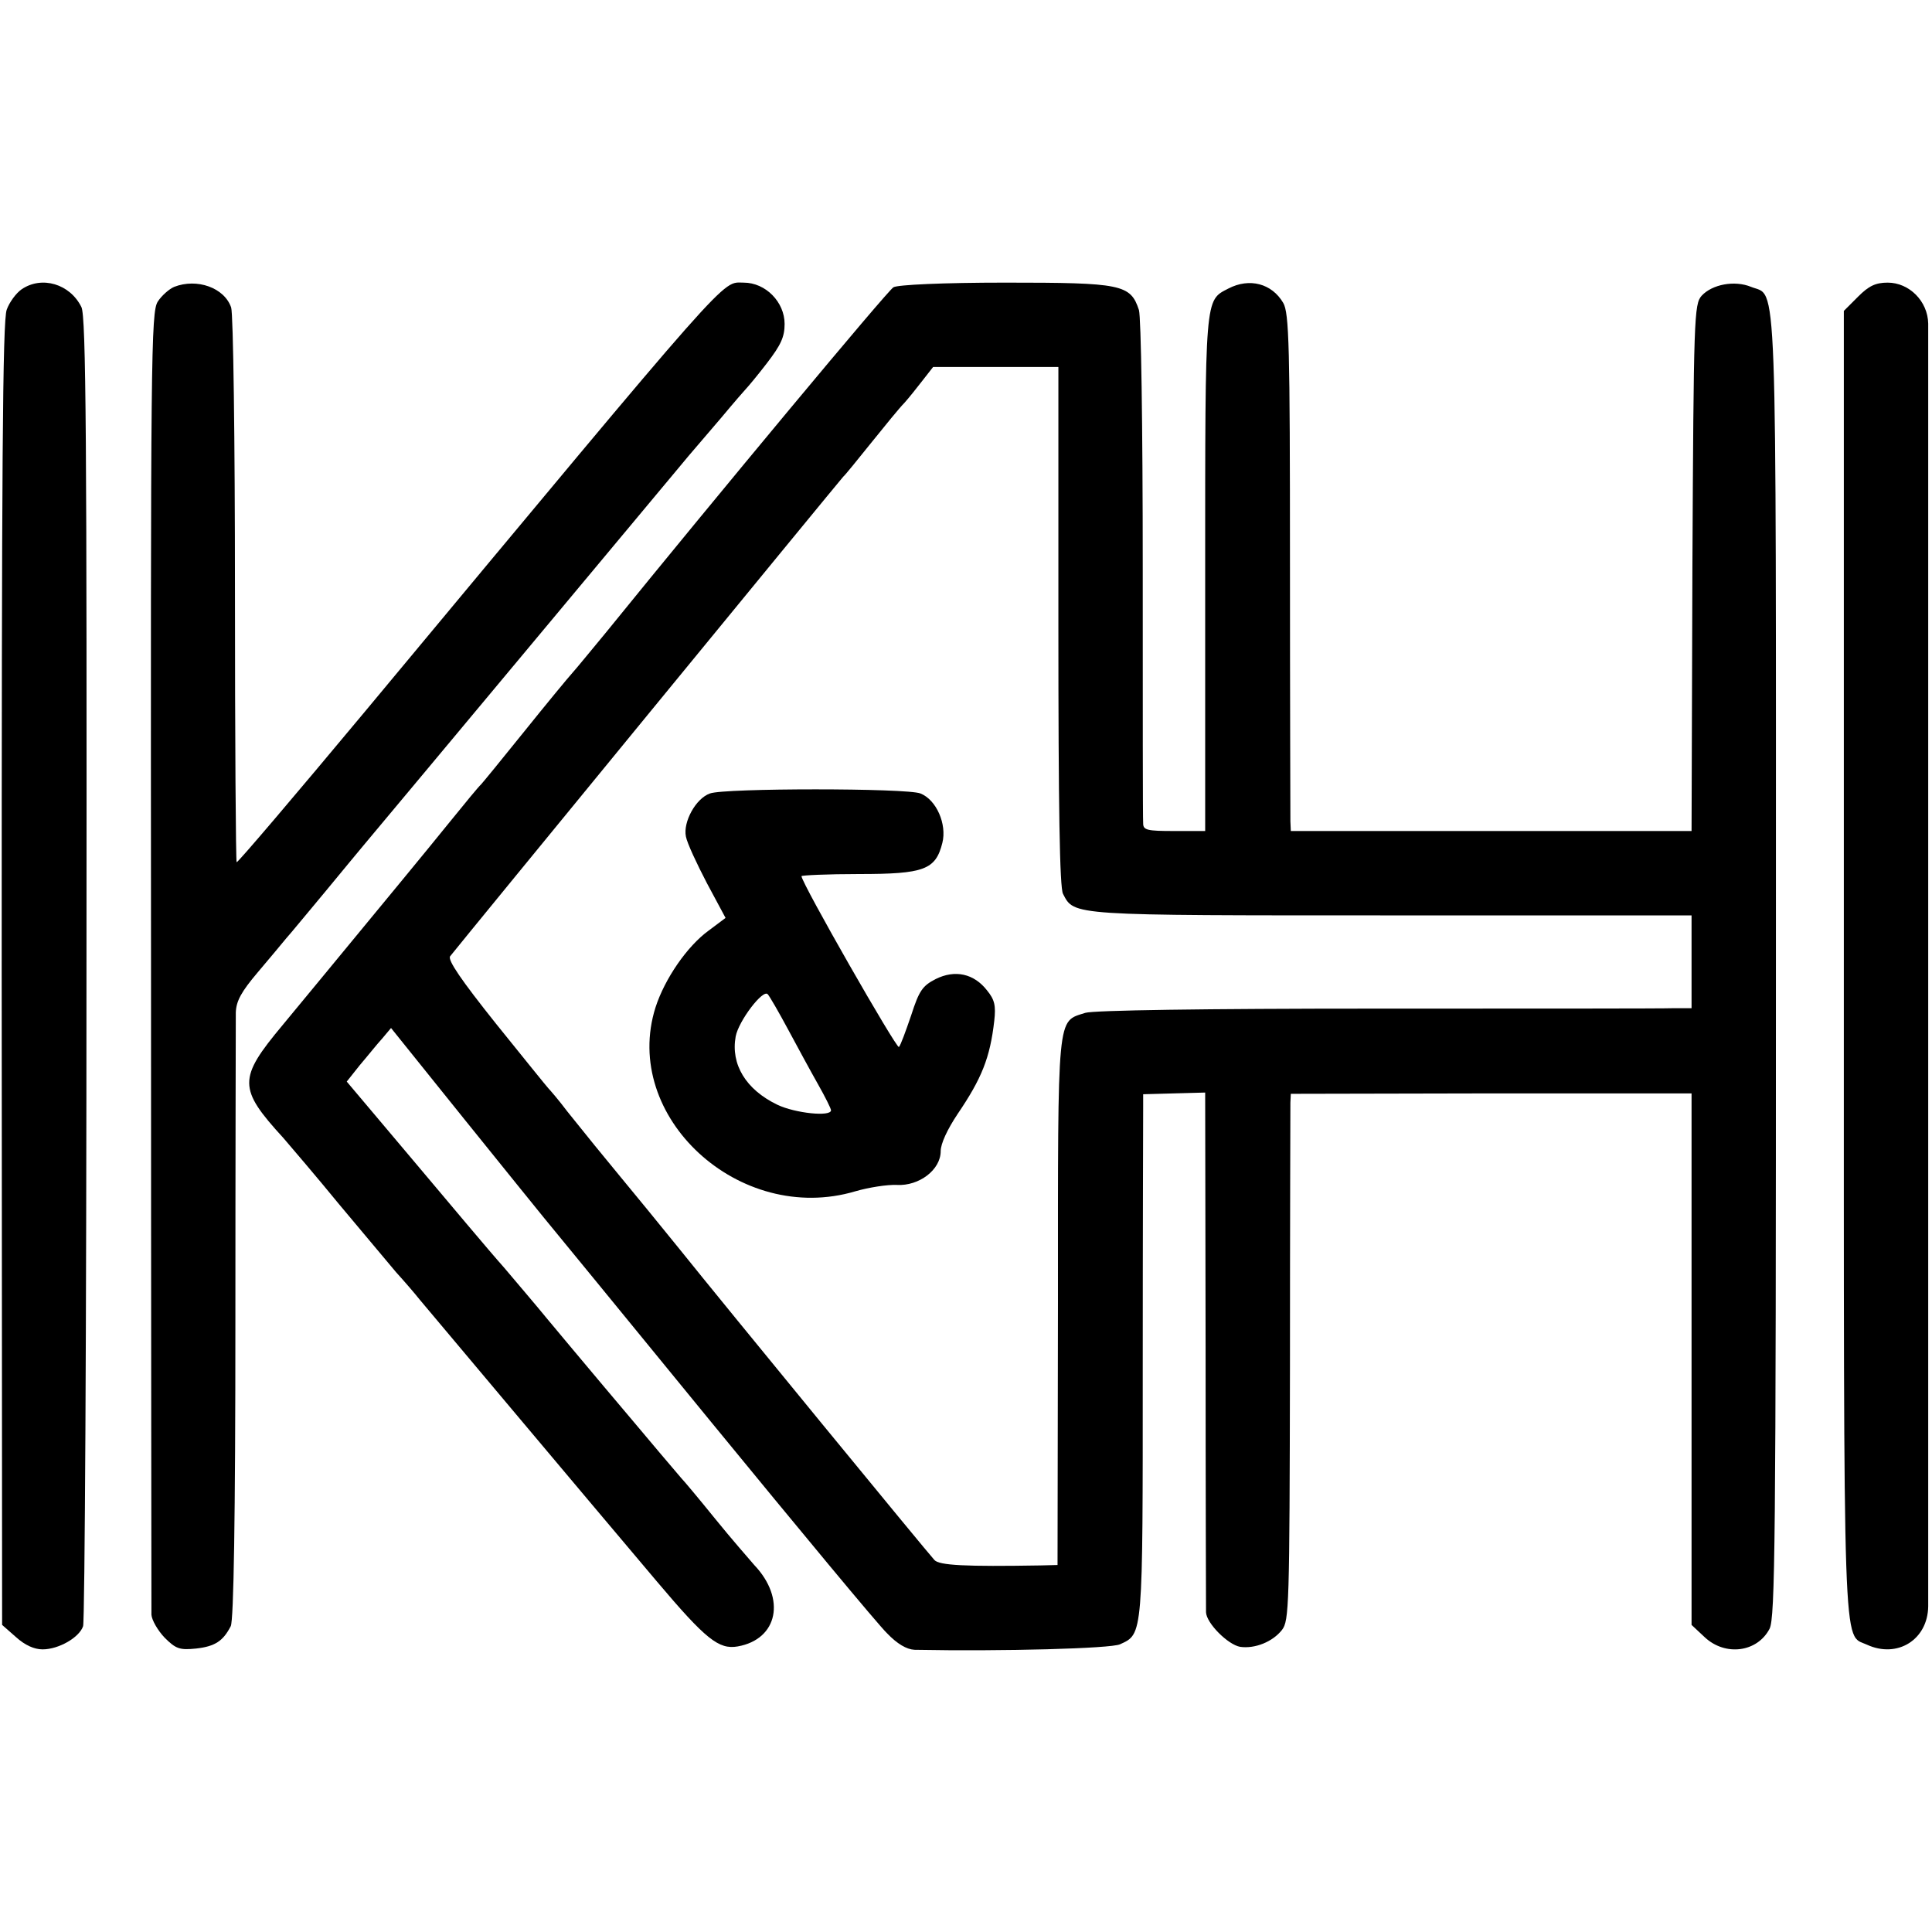
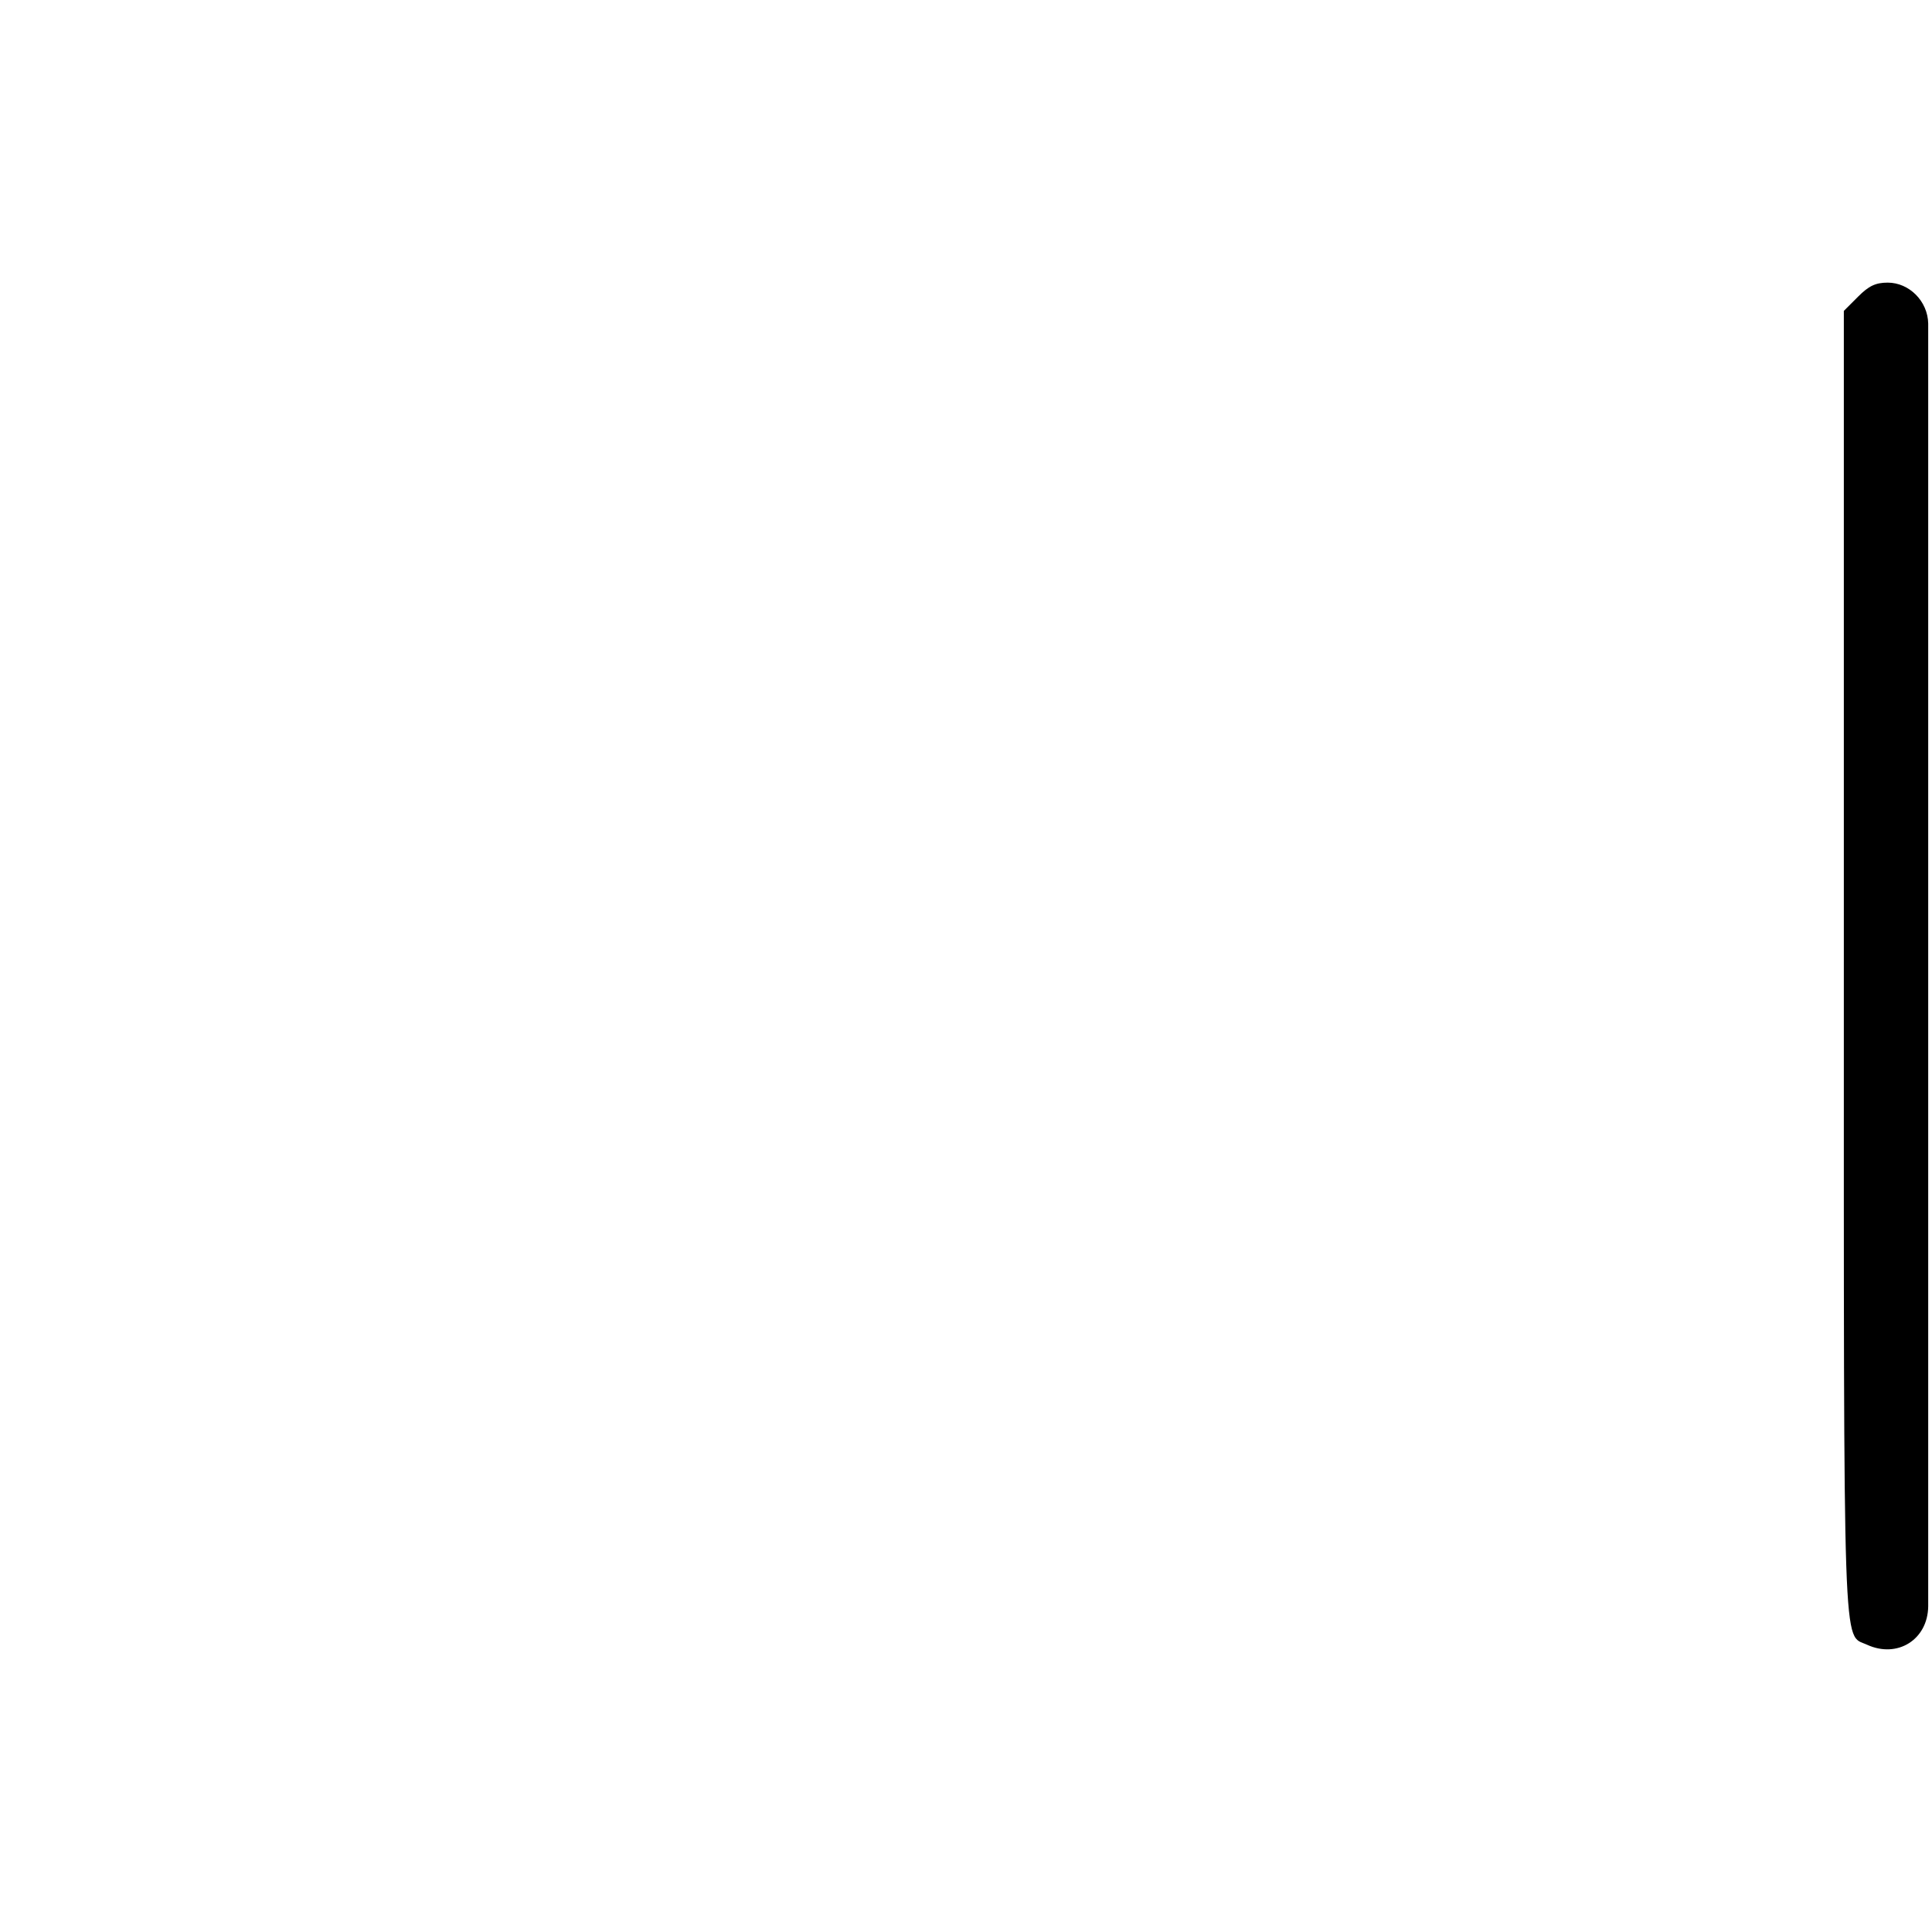
<svg xmlns="http://www.w3.org/2000/svg" version="1.0" width="458pt" height="458pt" viewBox="0 0 458 458" preserveAspectRatio="xMidYMid meet">
  <g transform="translate(0,458) scale(0.1,-0.1)" fill="#000000" stroke="none">
-     <path d="M51 3894 c-13 -9 -29 -31 -35 -48 -10 -24 -12 -381 -12 -1574 l1 -1544 33 -29 c21 -19 43 -29 63 -29 38 0 87 28 96 55 4 11 8 713 8 1560 1 1251 -1 1545 -12 1567 -27 55 -94 75 -142 42z" />
-     <path d="M413 3900 c-12 -5 -30 -21 -39 -35 -16 -25 -17 -125 -16 -1558 0 -843 1 -1542 1 -1555 1 -13 15 -37 31 -54 27 -27 36 -30 75 -26 45 5 64 18 82 53 7 13 11 260 11 720 0 385 1 716 1 735 1 27 13 49 52 95 28 33 58 69 67 80 10 11 51 61 92 110 41 50 82 99 91 110 84 100 756 906 772 925 12 14 47 55 77 90 30 36 57 67 60 70 3 3 25 29 48 59 33 43 42 62 42 93 0 52 -45 98 -97 98 -54 0 -15 44 -898 -1017 -165 -198 -302 -359 -304 -357 -2 2 -4 293 -4 646 0 354 -4 654 -9 669 -16 47 -81 70 -135 49z" />
-     <path d="M2118 3899 c-14 -8 -416 -491 -682 -819 -34 -41 -69 -84 -79 -95 -10 -11 -62 -74 -115 -140 -53 -66 -99 -122 -102 -125 -4 -3 -37 -43 -75 -90 -59 -73 -140 -171 -300 -365 -18 -22 -61 -74 -95 -115 -106 -127 -106 -150 2 -268 18 -21 78 -91 132 -157 55 -66 116 -138 135 -161 20 -22 45 -51 56 -65 22 -26 377 -449 563 -669 115 -136 146 -161 191 -153 95 17 115 113 39 193 -12 14 -55 63 -93 110 -38 47 -74 90 -80 96 -5 6 -28 33 -51 60 -23 27 -83 99 -134 159 -51 61 -111 132 -134 160 -22 27 -68 81 -101 120 -34 38 -131 154 -217 256 l-156 185 31 39 c18 21 41 50 53 63 l21 25 172 -214 c95 -118 180 -223 189 -234 9 -11 188 -229 397 -485 209 -255 397 -482 418 -502 24 -25 46 -38 65 -39 210 -4 465 3 487 13 55 25 54 17 54 654 0 324 1 603 1 620 l0 30 73 2 74 2 1 -607 c0 -335 1 -616 1 -625 1 -26 52 -77 81 -82 35 -5 77 12 99 40 17 22 18 55 19 626 0 332 1 613 1 624 l1 21 475 1 475 0 0 -630 0 -630 31 -29 c49 -46 125 -36 154 20 13 27 15 200 15 1571 0 1690 4 1584 -59 1610 -39 16 -92 6 -117 -21 -18 -20 -19 -50 -22 -645 l-2 -624 -475 0 -475 0 -1 23 c0 12 -1 288 -1 612 0 514 -2 593 -16 617 -27 46 -80 60 -130 34 -56 -29 -55 -14 -55 -676 l0 -610 -74 0 c-63 0 -73 2 -73 18 -1 9 -1 280 -1 602 0 349 -4 597 -9 615 -20 61 -41 65 -317 65 -146 0 -255 -5 -265 -11z m391 -803 c0 -427 3 -621 11 -635 27 -52 15 -51 780 -51 l710 0 0 -110 0 -110 -42 0 c-24 -1 -340 -1 -703 -1 -413 0 -672 -4 -692 -10 -68 -22 -65 7 -65 -685 l-1 -624 -41 -1 c-177 -3 -240 0 -251 13 -16 17 -496 602 -605 738 -47 58 -109 134 -139 170 -57 69 -64 78 -126 155 -21 28 -42 52 -45 55 -3 3 -58 71 -124 153 -83 104 -115 151 -109 160 30 38 926 1131 932 1137 4 3 33 39 66 80 33 41 68 84 79 95 10 11 29 35 43 53 l25 32 149 0 148 0 0 -614z" />
-     <path d="M1683 2699 c-34 -12 -64 -68 -57 -102 3 -16 26 -65 50 -111 l44 -82 -40 -30 c-51 -37 -104 -114 -126 -182 -82 -259 199 -518 474 -436 31 9 75 16 98 15 53 -3 104 36 104 80 0 18 16 52 40 88 57 84 77 133 87 221 4 36 1 50 -17 72 -31 40 -76 50 -122 27 -31 -16 -39 -27 -58 -86 -13 -38 -25 -71 -29 -75 -5 -6 -231 389 -231 405 0 2 61 5 136 5 155 0 182 10 198 74 11 44 -14 102 -52 117 -32 13 -465 13 -499 0z m185 -559 c22 -41 54 -100 71 -130 17 -30 31 -58 31 -62 0 -16 -85 -7 -127 13 -75 36 -111 96 -99 162 7 37 65 113 76 100 4 -4 26 -42 48 -83z" />
    <path d="M4405 3877 l-34 -34 0 -1543 c0 -1683 -3 -1592 55 -1619 72 -33 144 12 145 91 0 58 0 2993 0 3041 -1 53 -45 97 -96 97 -29 0 -45 -8 -70 -33z" />
  </g>
</svg>